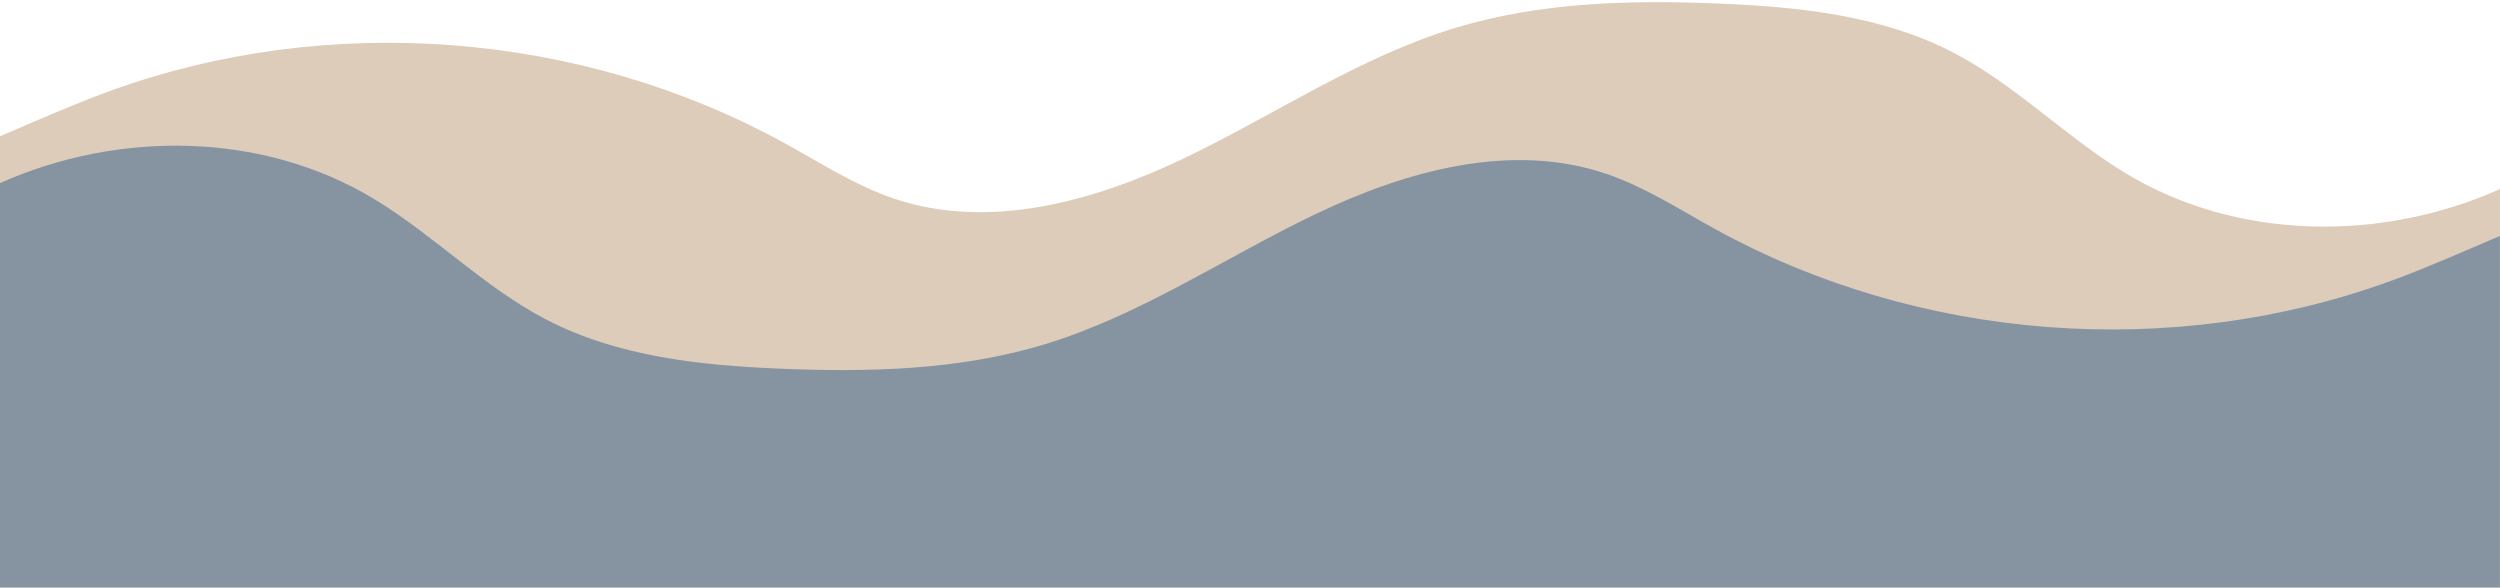
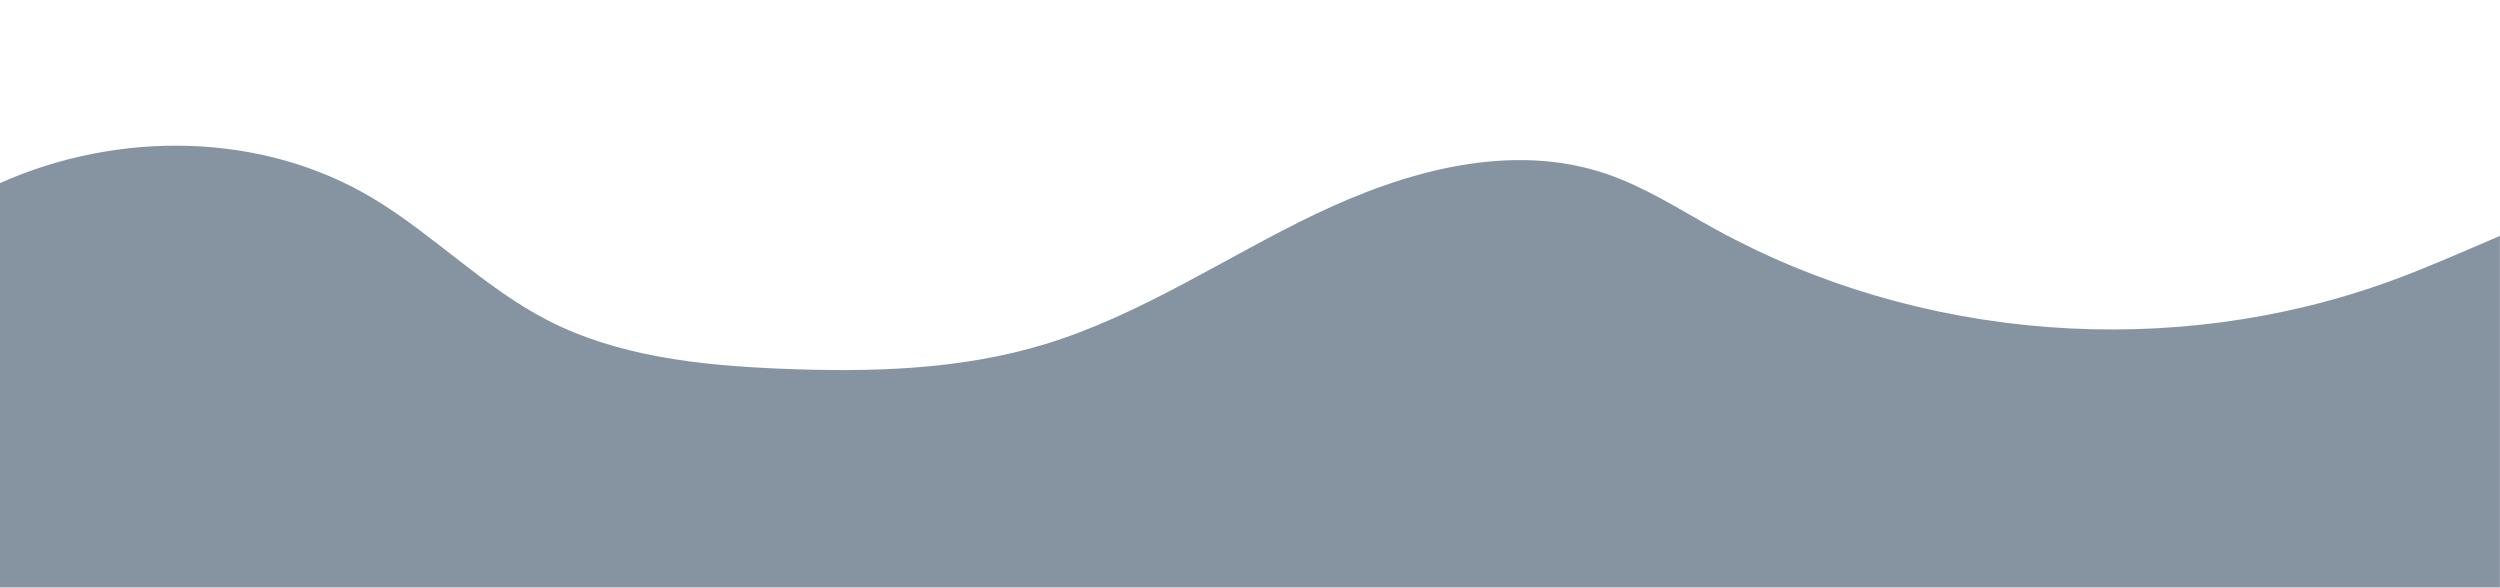
<svg xmlns="http://www.w3.org/2000/svg" fill="#000000" height="178.4" preserveAspectRatio="xMidYMid meet" version="1" viewBox="120.6 410.5 758.9 178.4" width="758.9" zoomAndPan="magnify">
  <g>
    <g id="change1_1">
-       <path d="M765.85,463.08c-18.25-11.05-33.44-26.85-52.38-36.66c-21.65-11.22-46.65-13.84-71.01-14.84 c-26.92-1.11-54.31-0.44-80.09,7.39c-29.16,8.85-54.79,26.37-82.27,39.54c-27.48,13.17-59.4,22.03-88.26,12.23 c-11.68-3.97-22.15-10.77-32.95-16.72c-62.07-34.19-139.05-40.05-205.58-15.66c-11.01,4.04-21.86,8.88-32.75,13.52v136.96l0,0 h758.93v-77.99V467.9C843.51,483.99,799.73,483.6,765.85,463.08z" fill="#ddccb9" />
-     </g>
+       </g>
    <g id="change2_1">
      <path d="M879.47,588.84V482.12c-10.89,4.64-21.74,9.49-32.75,13.52c-66.53,24.39-143.51,18.53-205.58-15.66 c-10.81-5.95-21.27-12.75-32.95-16.72c-28.86-9.8-60.78-0.93-88.26,12.23c-27.48,13.17-53.11,30.69-82.27,39.54 c-25.78,7.83-53.18,8.5-80.09,7.39c-24.36-1.01-49.36-3.63-71.01-14.84c-18.95-9.82-34.13-25.61-52.38-36.66 c-33.88-20.51-77.66-20.9-113.62-4.82v122.73H879.47z" fill="#8694a2" />
    </g>
  </g>
</svg>